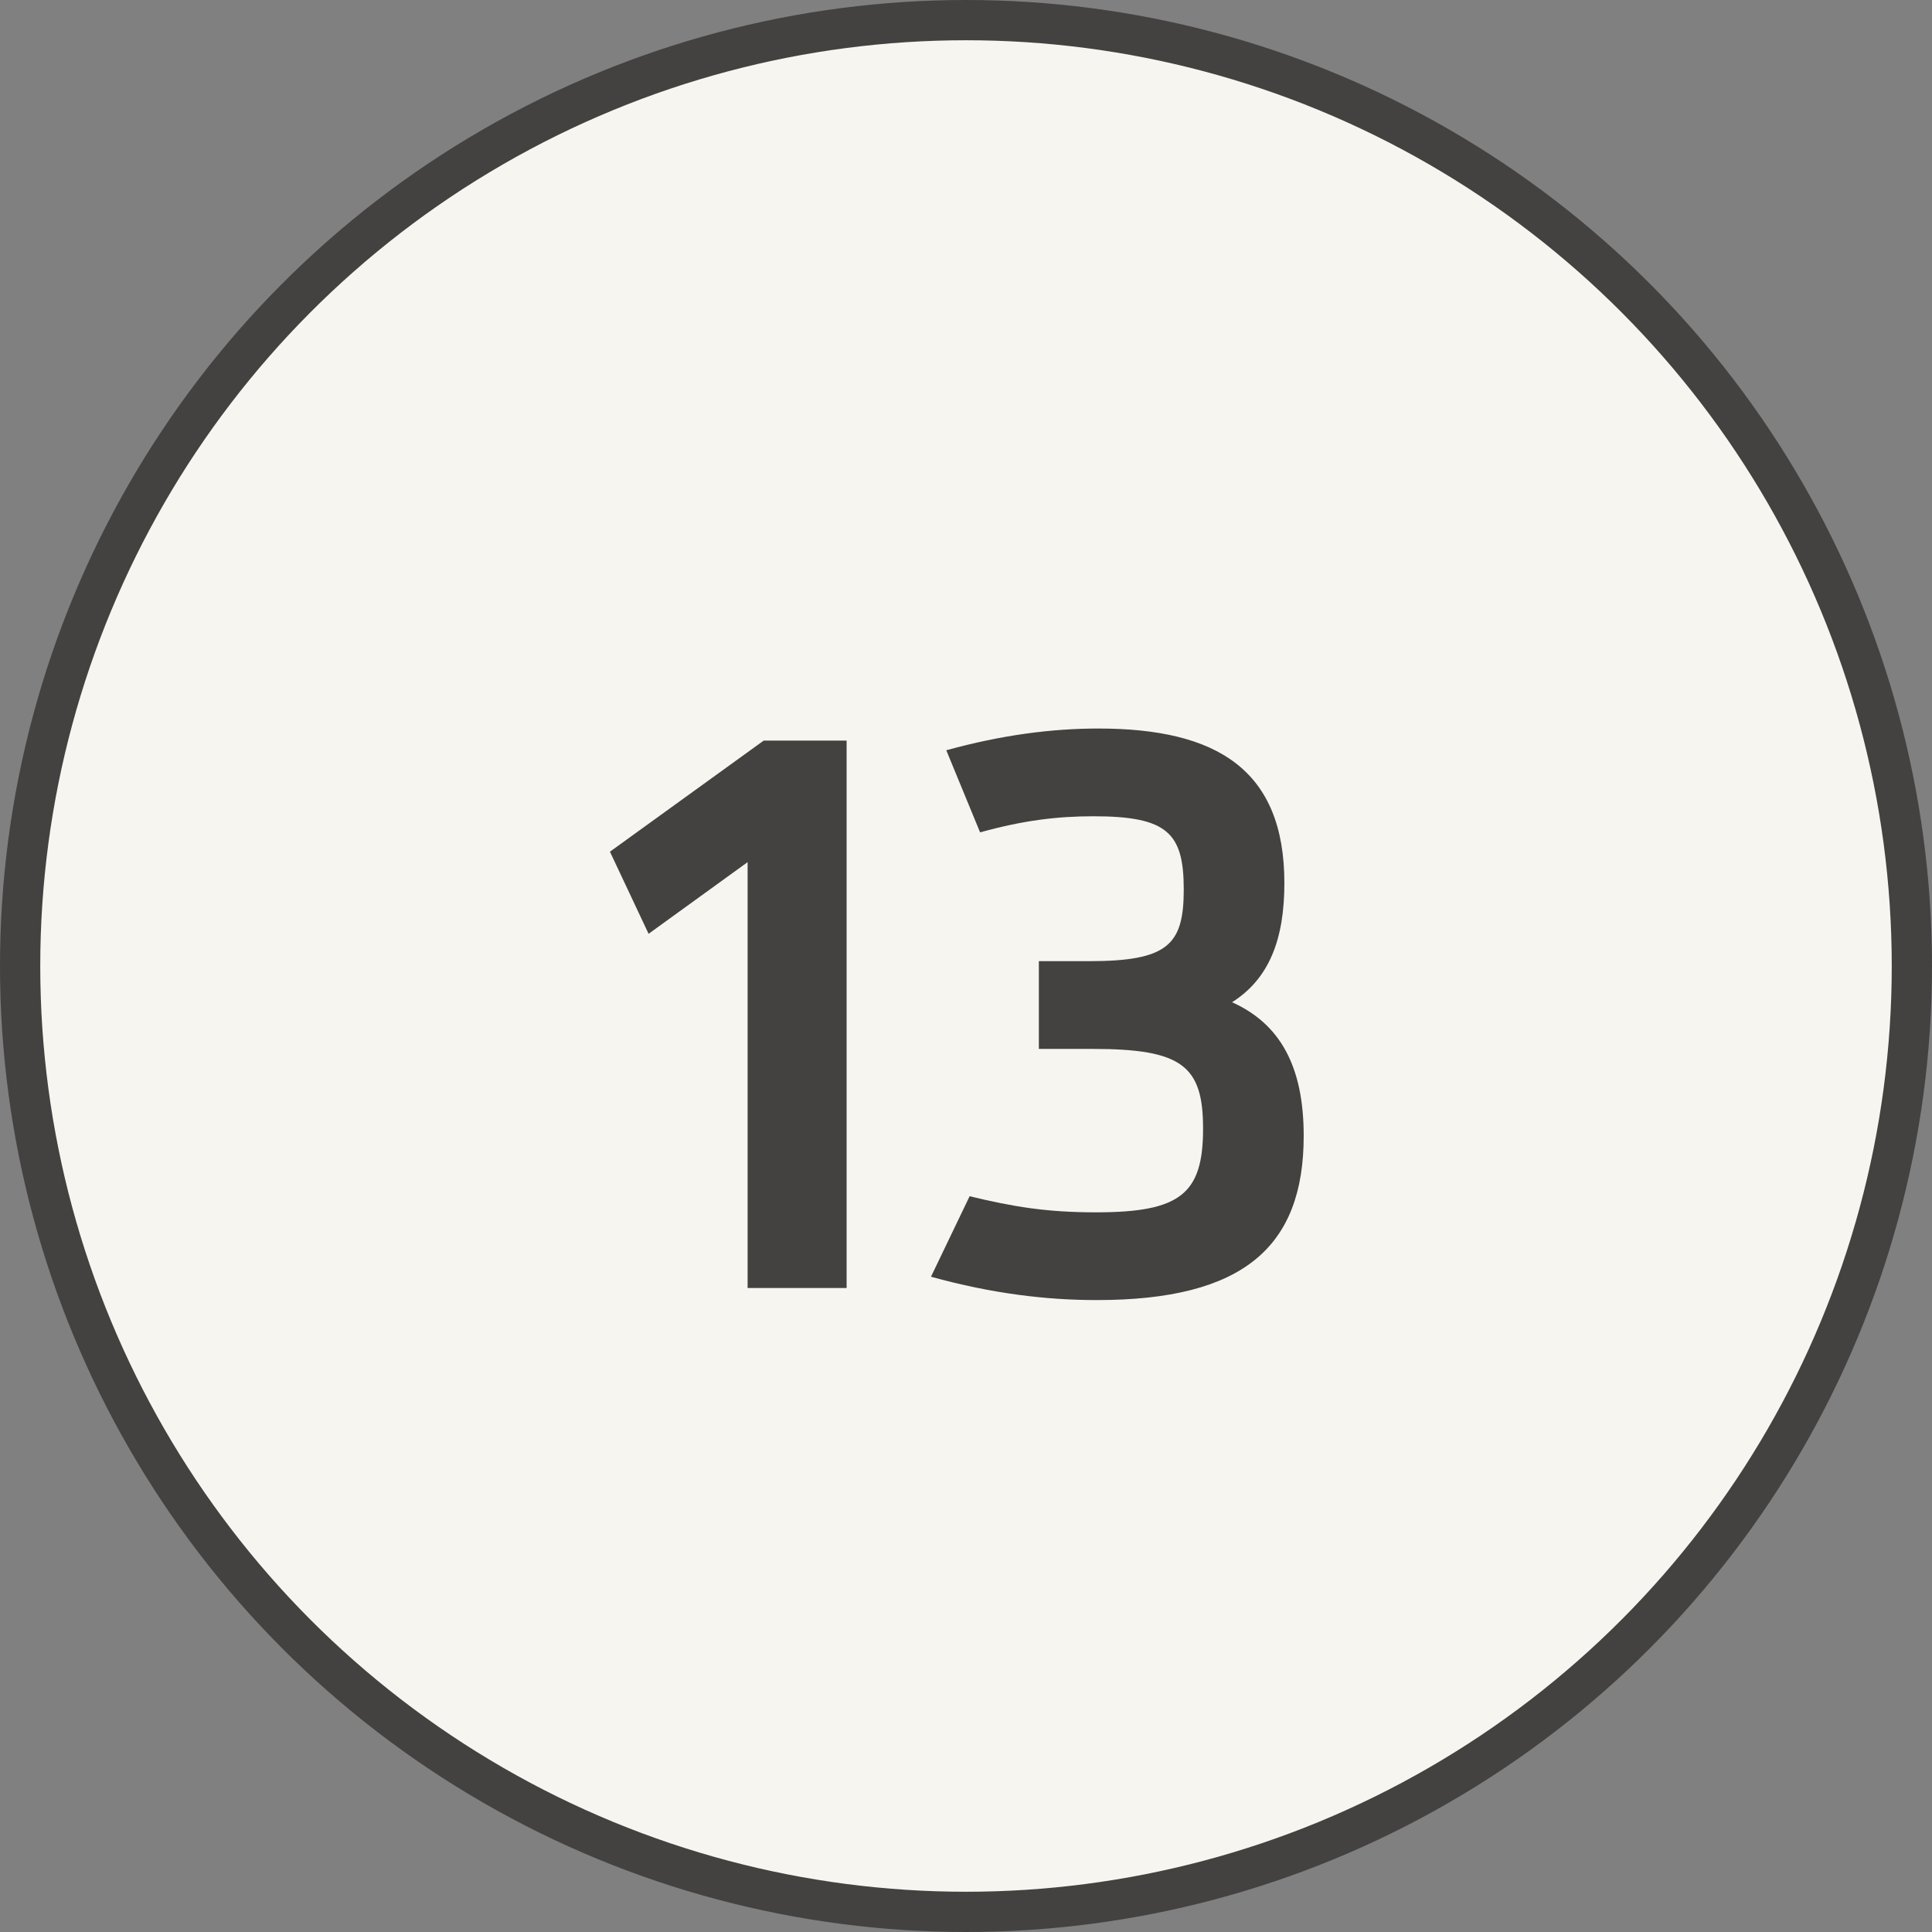
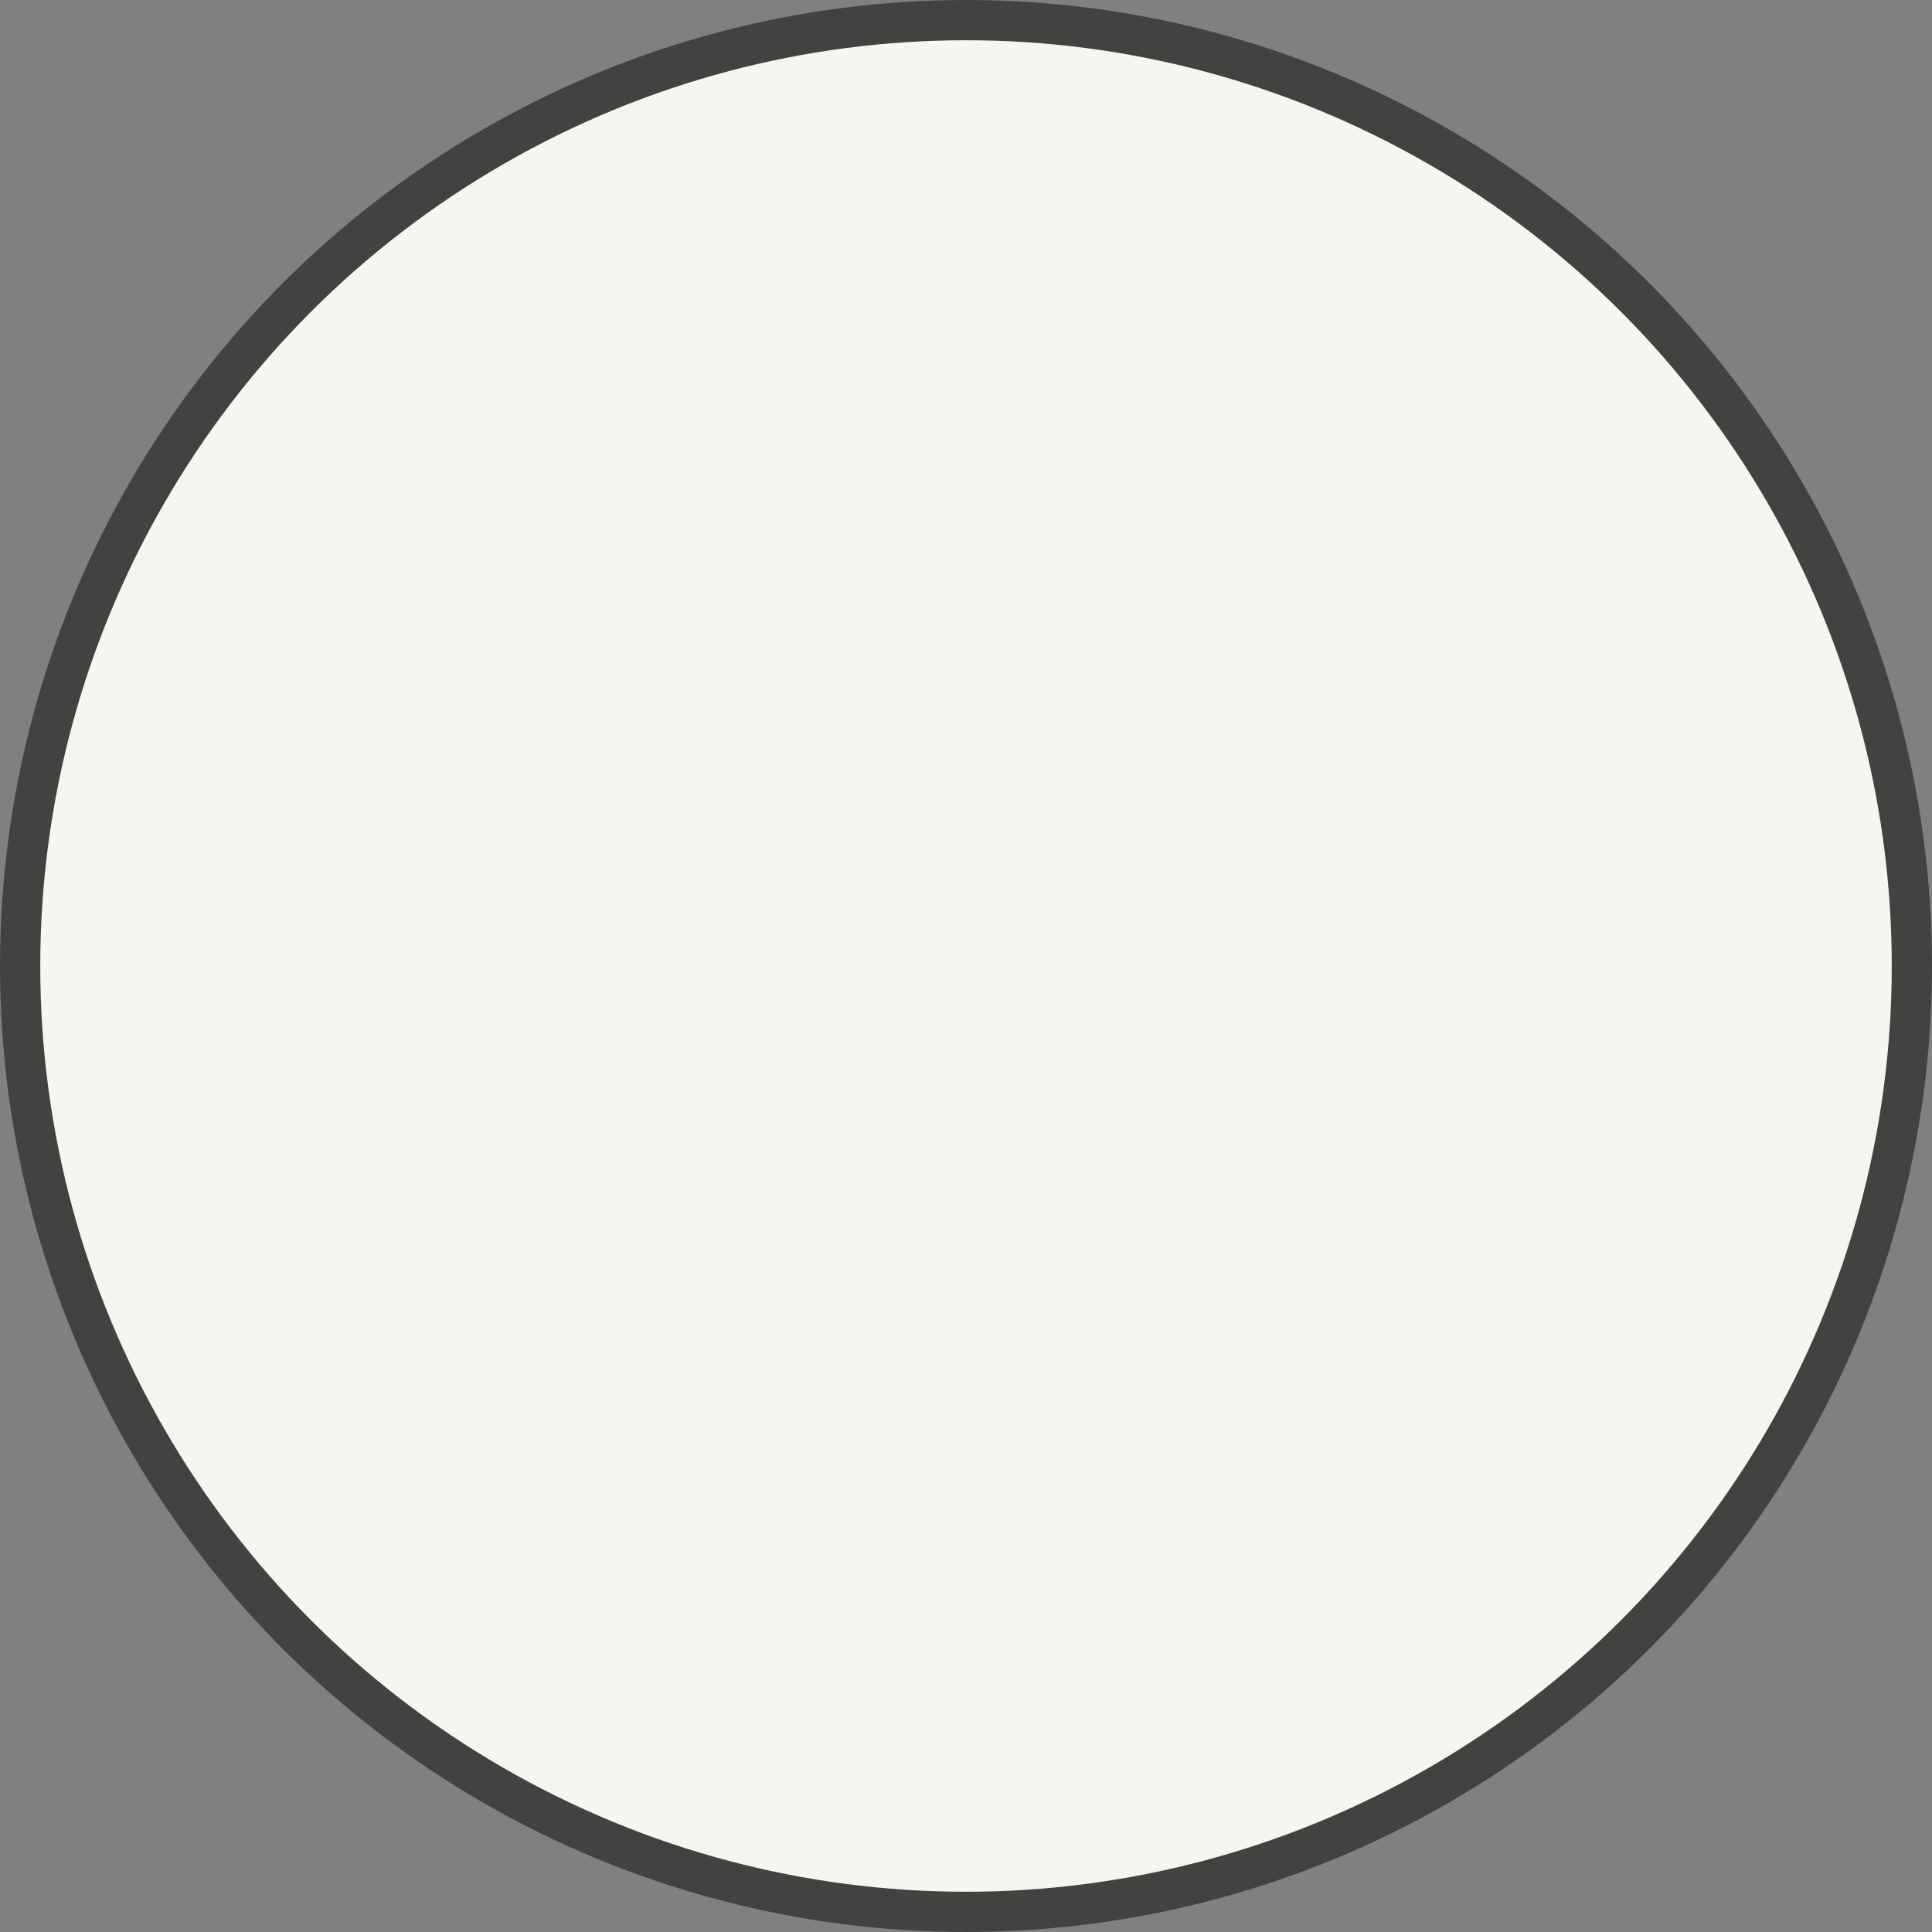
<svg xmlns="http://www.w3.org/2000/svg" width="24" height="24" viewBox="0 0 24 24" fill="none">
  <rect x="0" y="0" width="24" height="24" fill="#808080" stroke="none" />
  <circle cx="12" cy="12" r="11.75" fill="#F7F5F0" stroke="#444141" stroke-width="0.5" />
-   <path d="M9.487 9.2H10.517V16H9.287V10.71L8.057 11.6L7.577 10.58L9.487 9.2ZM15.305 12.45C15.905 12.72 16.195 13.25 16.195 14.11C16.195 15.49 15.445 16.15 13.625 16.15C12.995 16.15 12.325 16.07 11.565 15.86L12.045 14.86C12.585 14.99 12.995 15.06 13.615 15.06C14.665 15.06 14.945 14.83 14.945 14.02C14.945 13.24 14.685 13.03 13.575 13.03H12.905V11.94H13.525C14.505 11.94 14.705 11.74 14.705 11.05C14.705 10.35 14.505 10.14 13.585 10.14C13.135 10.14 12.715 10.19 12.175 10.34L11.755 9.32C12.445 9.13 13.065 9.05 13.645 9.05C15.115 9.05 15.955 9.56 15.955 10.97C15.955 11.67 15.765 12.16 15.305 12.45Z" fill="#444141" />
</svg>